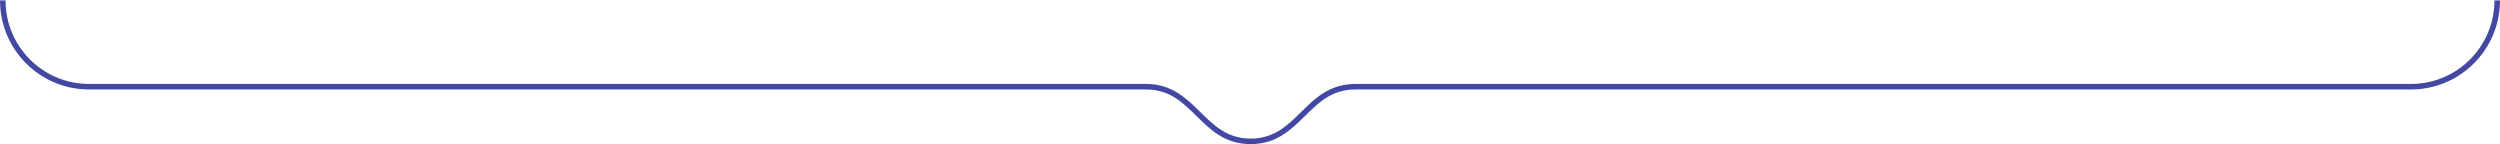
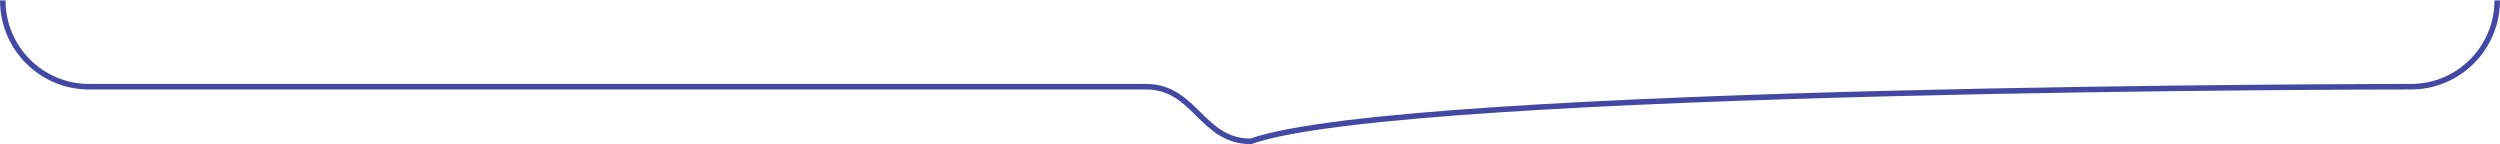
<svg xmlns="http://www.w3.org/2000/svg" width="902" height="52" viewBox="0 0 902 52" fill="none">
-   <path d="M1 0.142C1 17.341 14.932 31.284 32.118 31.284C32.118 31.284 395.75 31.284 413.5 31.284C431.25 31.284 433.5 51 451.25 51C469 51 471.25 31.284 489 31.284C506.75 31.284 869.882 31.284 869.882 31.284C887.068 31.284 901 17.341 901 0.142" stroke="#4349A2" stroke-width="2" stroke-miterlimit="10" vector-effect="non-scaling-stroke" />
+   <path d="M1 0.142C1 17.341 14.932 31.284 32.118 31.284C32.118 31.284 395.75 31.284 413.5 31.284C431.25 31.284 433.5 51 451.25 51C506.75 31.284 869.882 31.284 869.882 31.284C887.068 31.284 901 17.341 901 0.142" stroke="#4349A2" stroke-width="2" stroke-miterlimit="10" vector-effect="non-scaling-stroke" />
</svg>